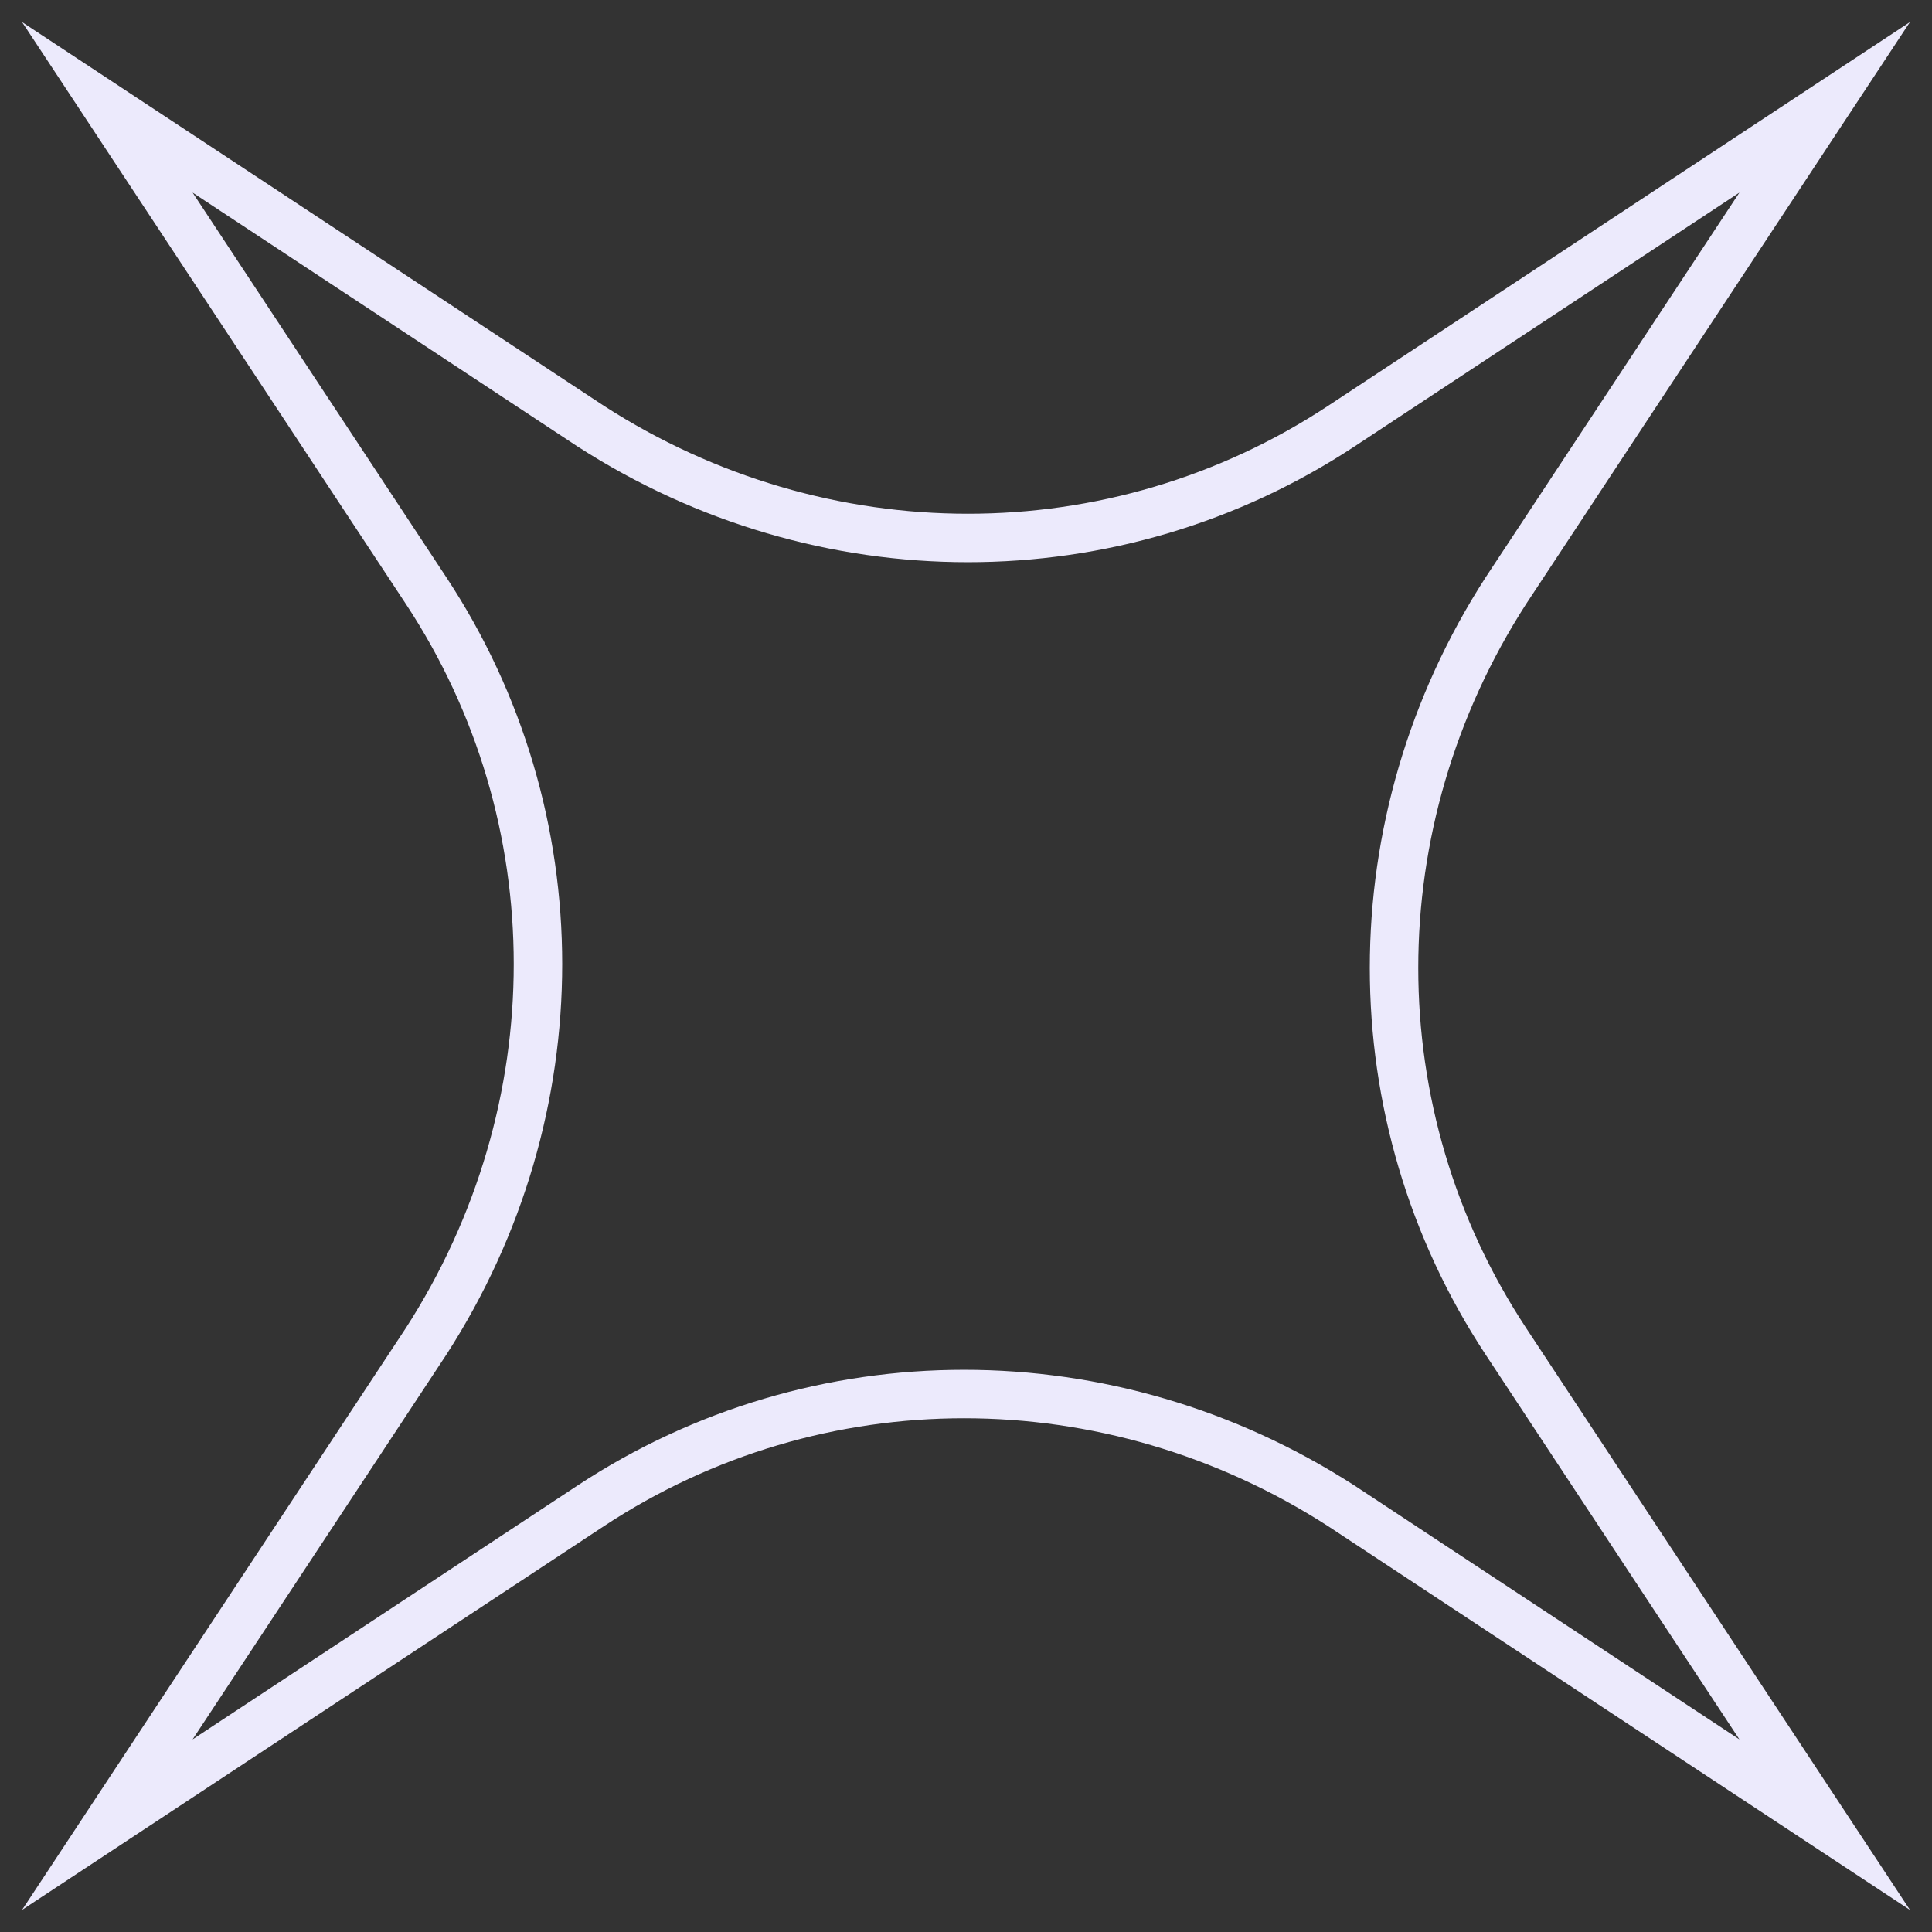
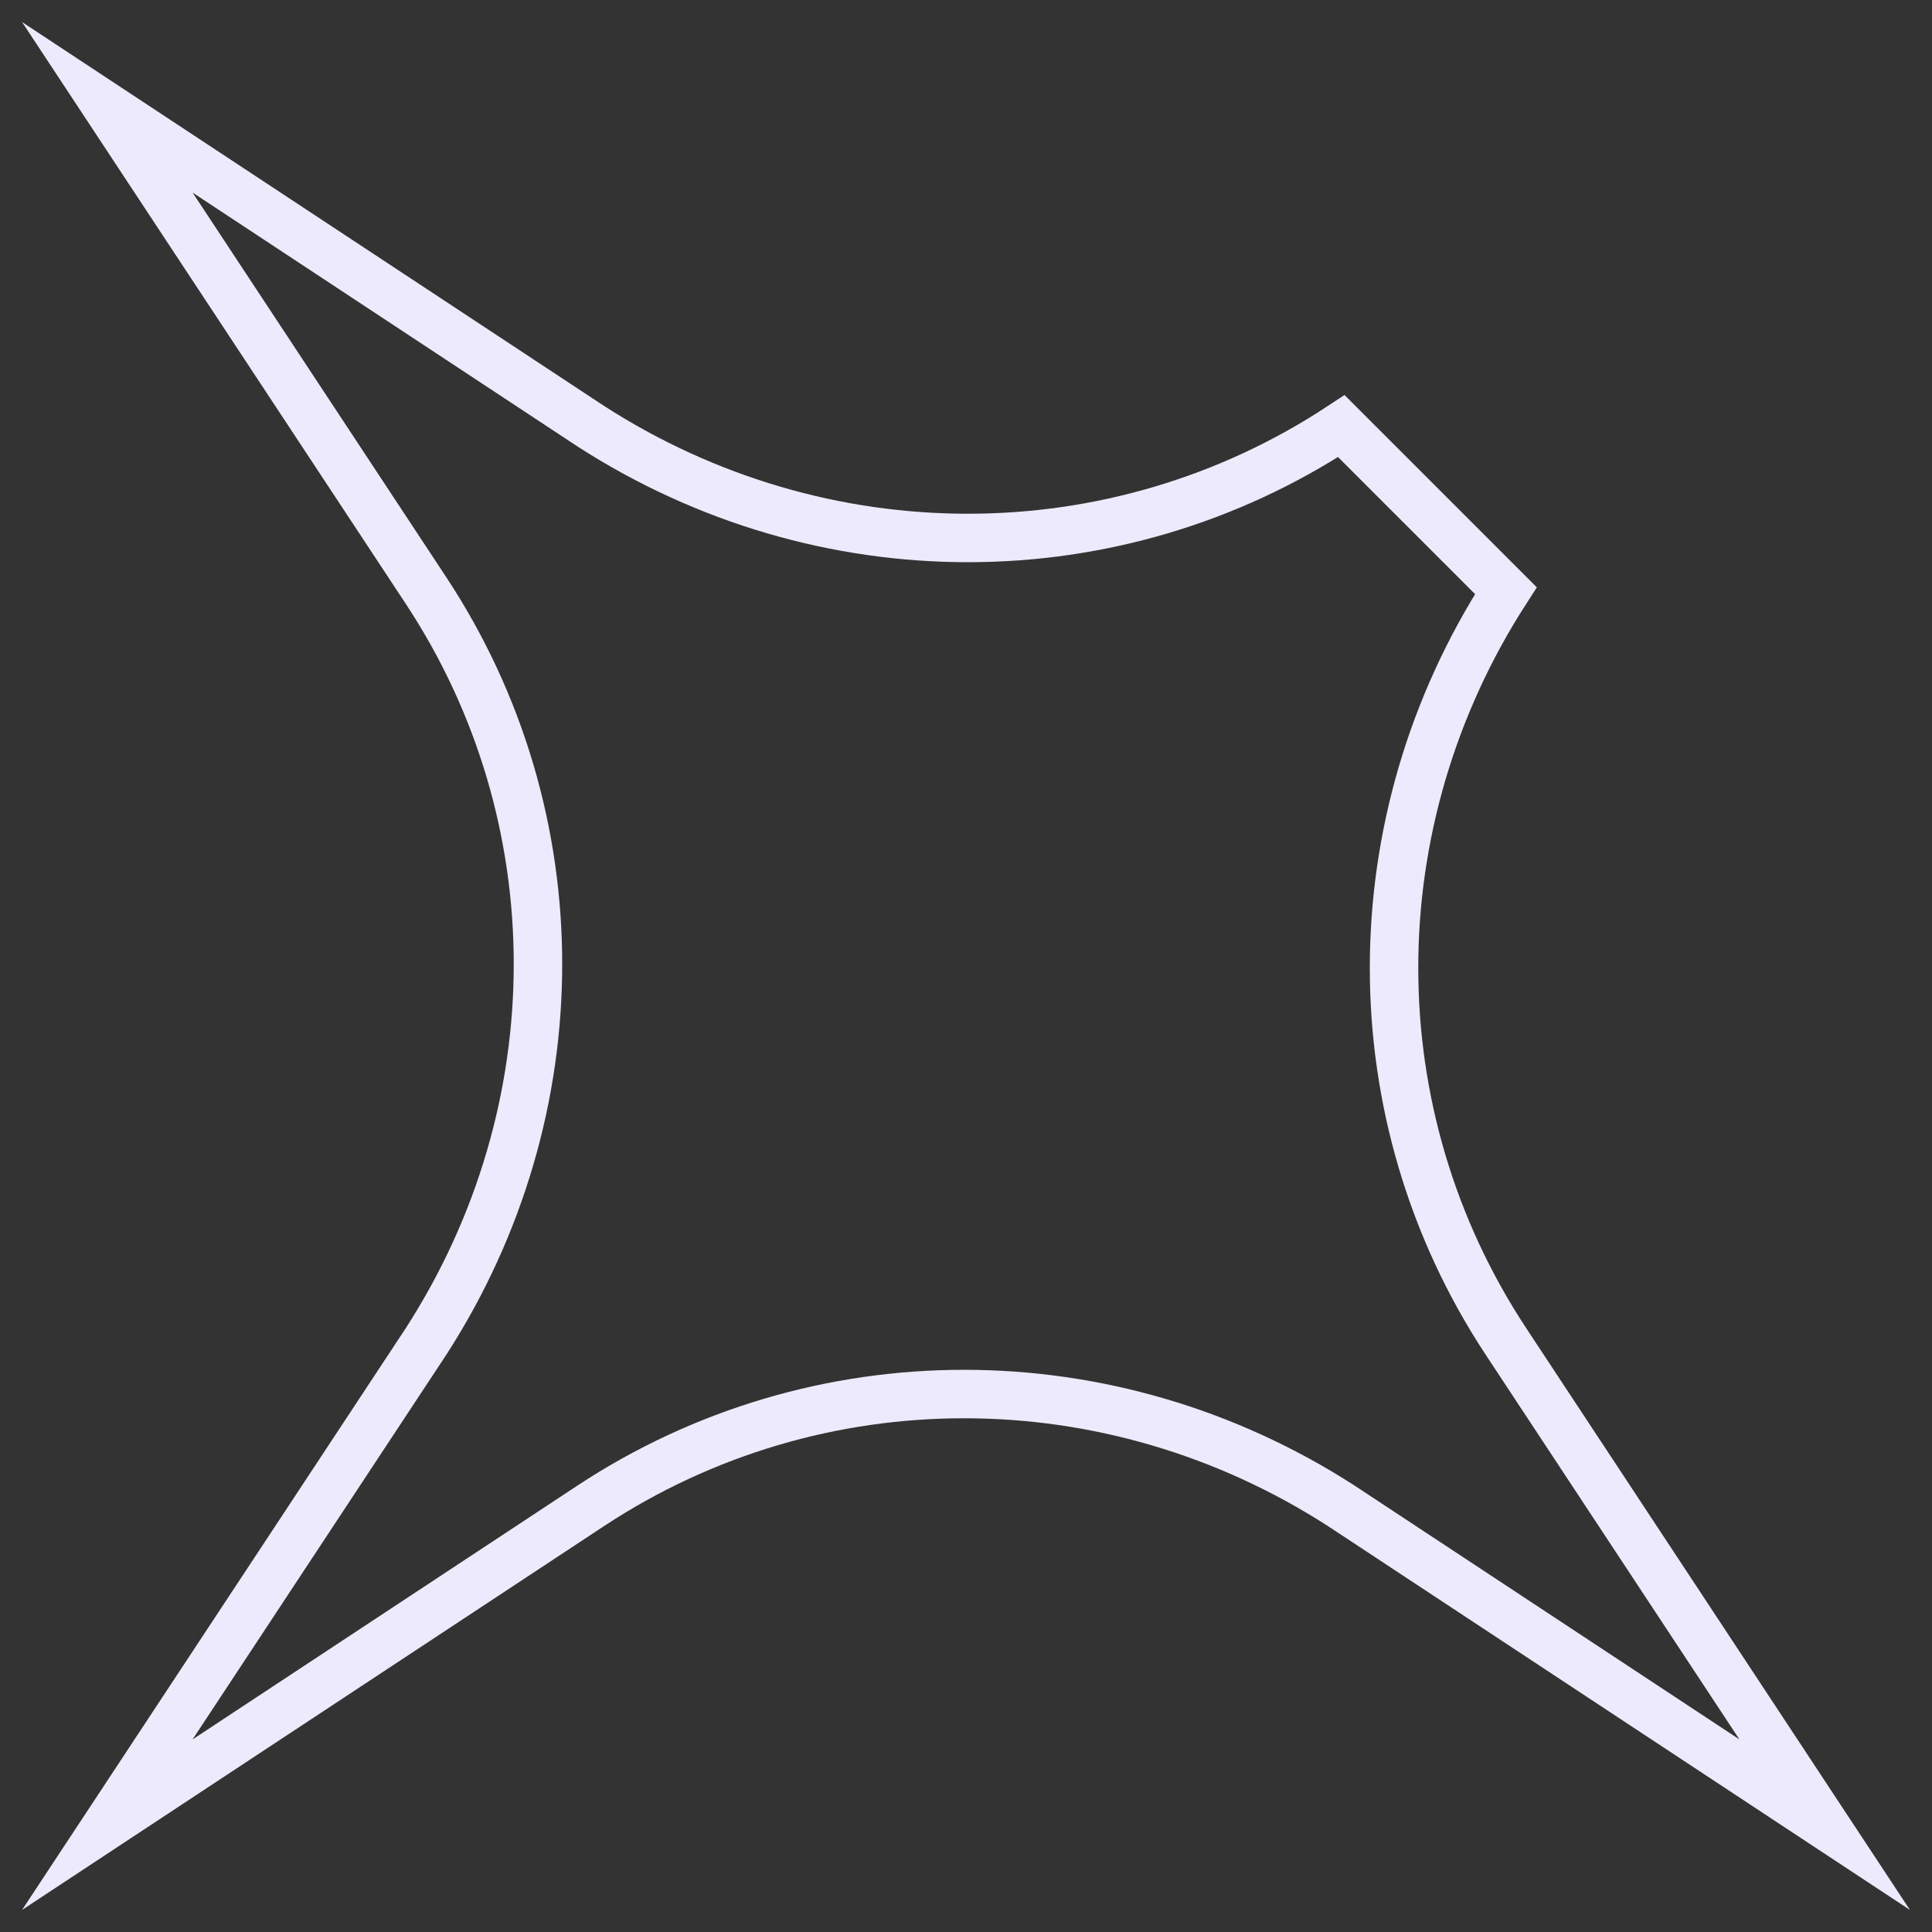
<svg xmlns="http://www.w3.org/2000/svg" width="36" height="36" viewBox="0 0 36 36" fill="none">
  <rect x="0" y="0" width="36" height="36" fill="#333333" stroke="none" />
-   <path d="M2 2L7.94 11.006C10.719 15.222 10.719 20.683 7.94 24.994L2 34L11.006 28.06C15.222 25.281 20.683 25.281 24.994 28.06L34 34L28.06 24.994C25.281 20.778 25.281 15.317 28.06 11.006L34 2L24.994 7.94C20.778 10.719 15.317 10.719 11.006 7.94L2 2Z" stroke="#ECEAFC" stroke-width="0.903" stroke-miterlimit="10" />
+   <path d="M2 2L7.94 11.006C10.719 15.222 10.719 20.683 7.94 24.994L2 34L11.006 28.06C15.222 25.281 20.683 25.281 24.994 28.06L34 34L28.06 24.994C25.281 20.778 25.281 15.317 28.06 11.006L24.994 7.94C20.778 10.719 15.317 10.719 11.006 7.94L2 2Z" stroke="#ECEAFC" stroke-width="0.903" stroke-miterlimit="10" />
</svg>